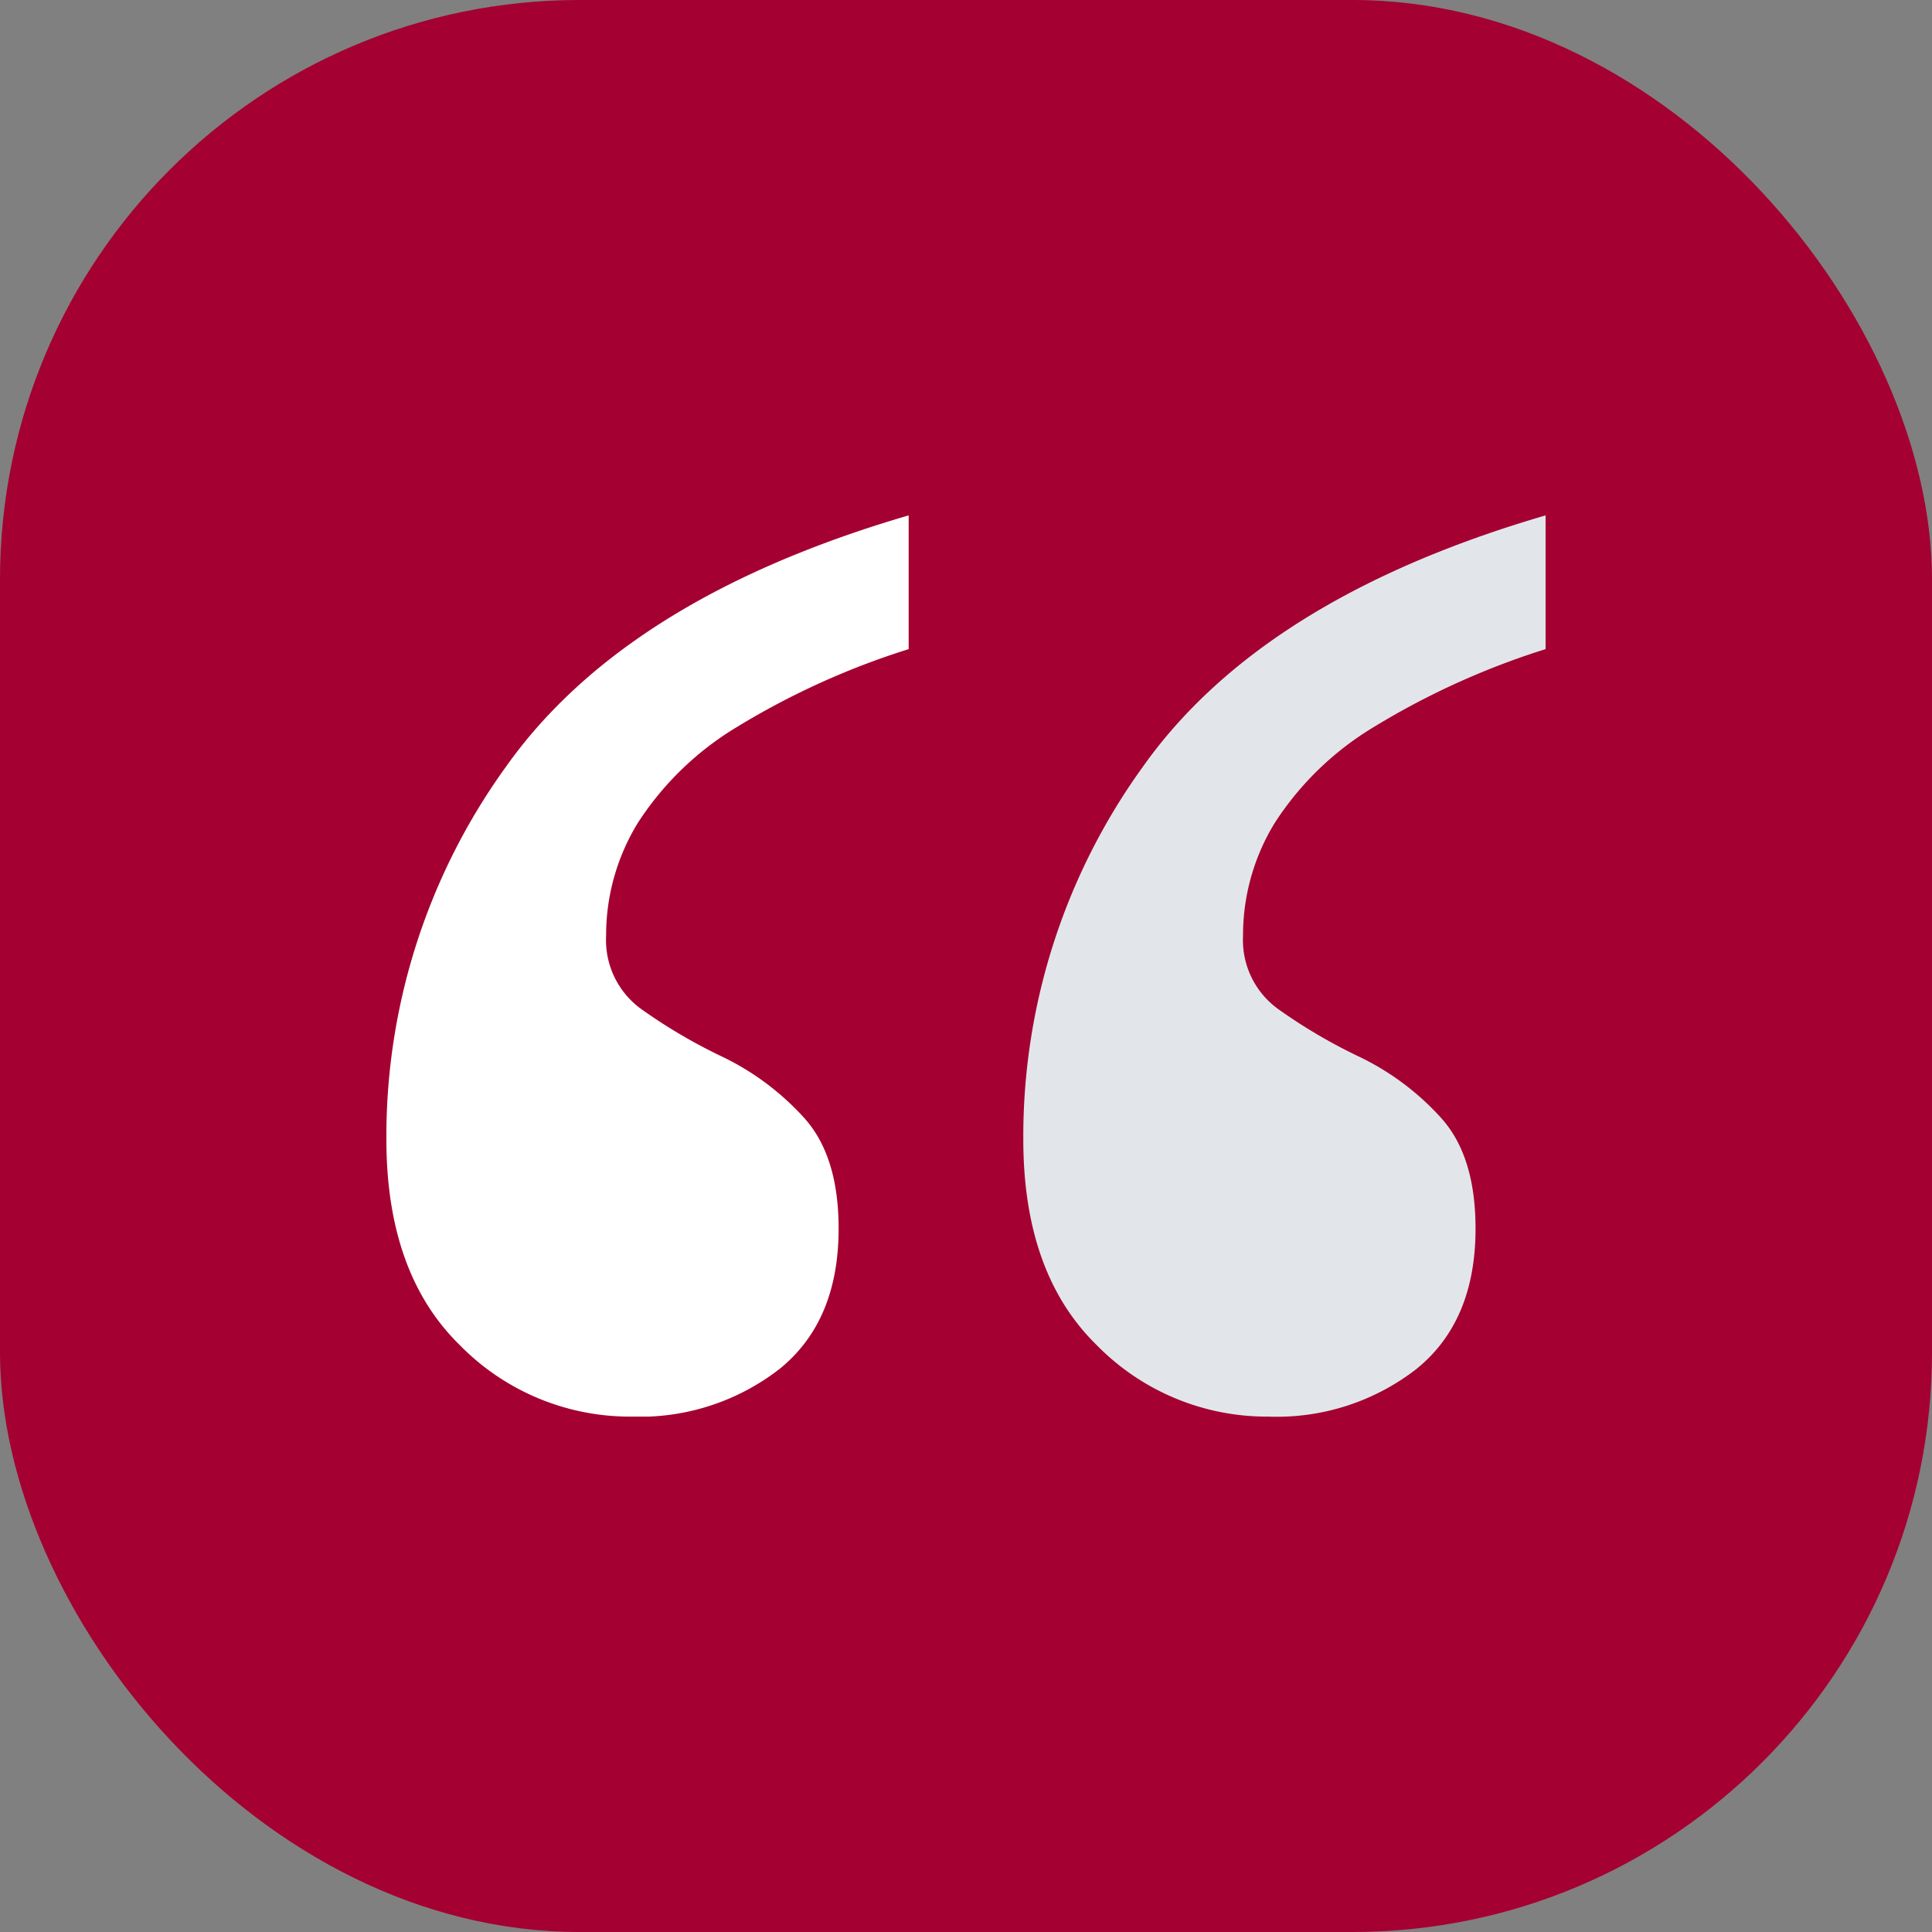
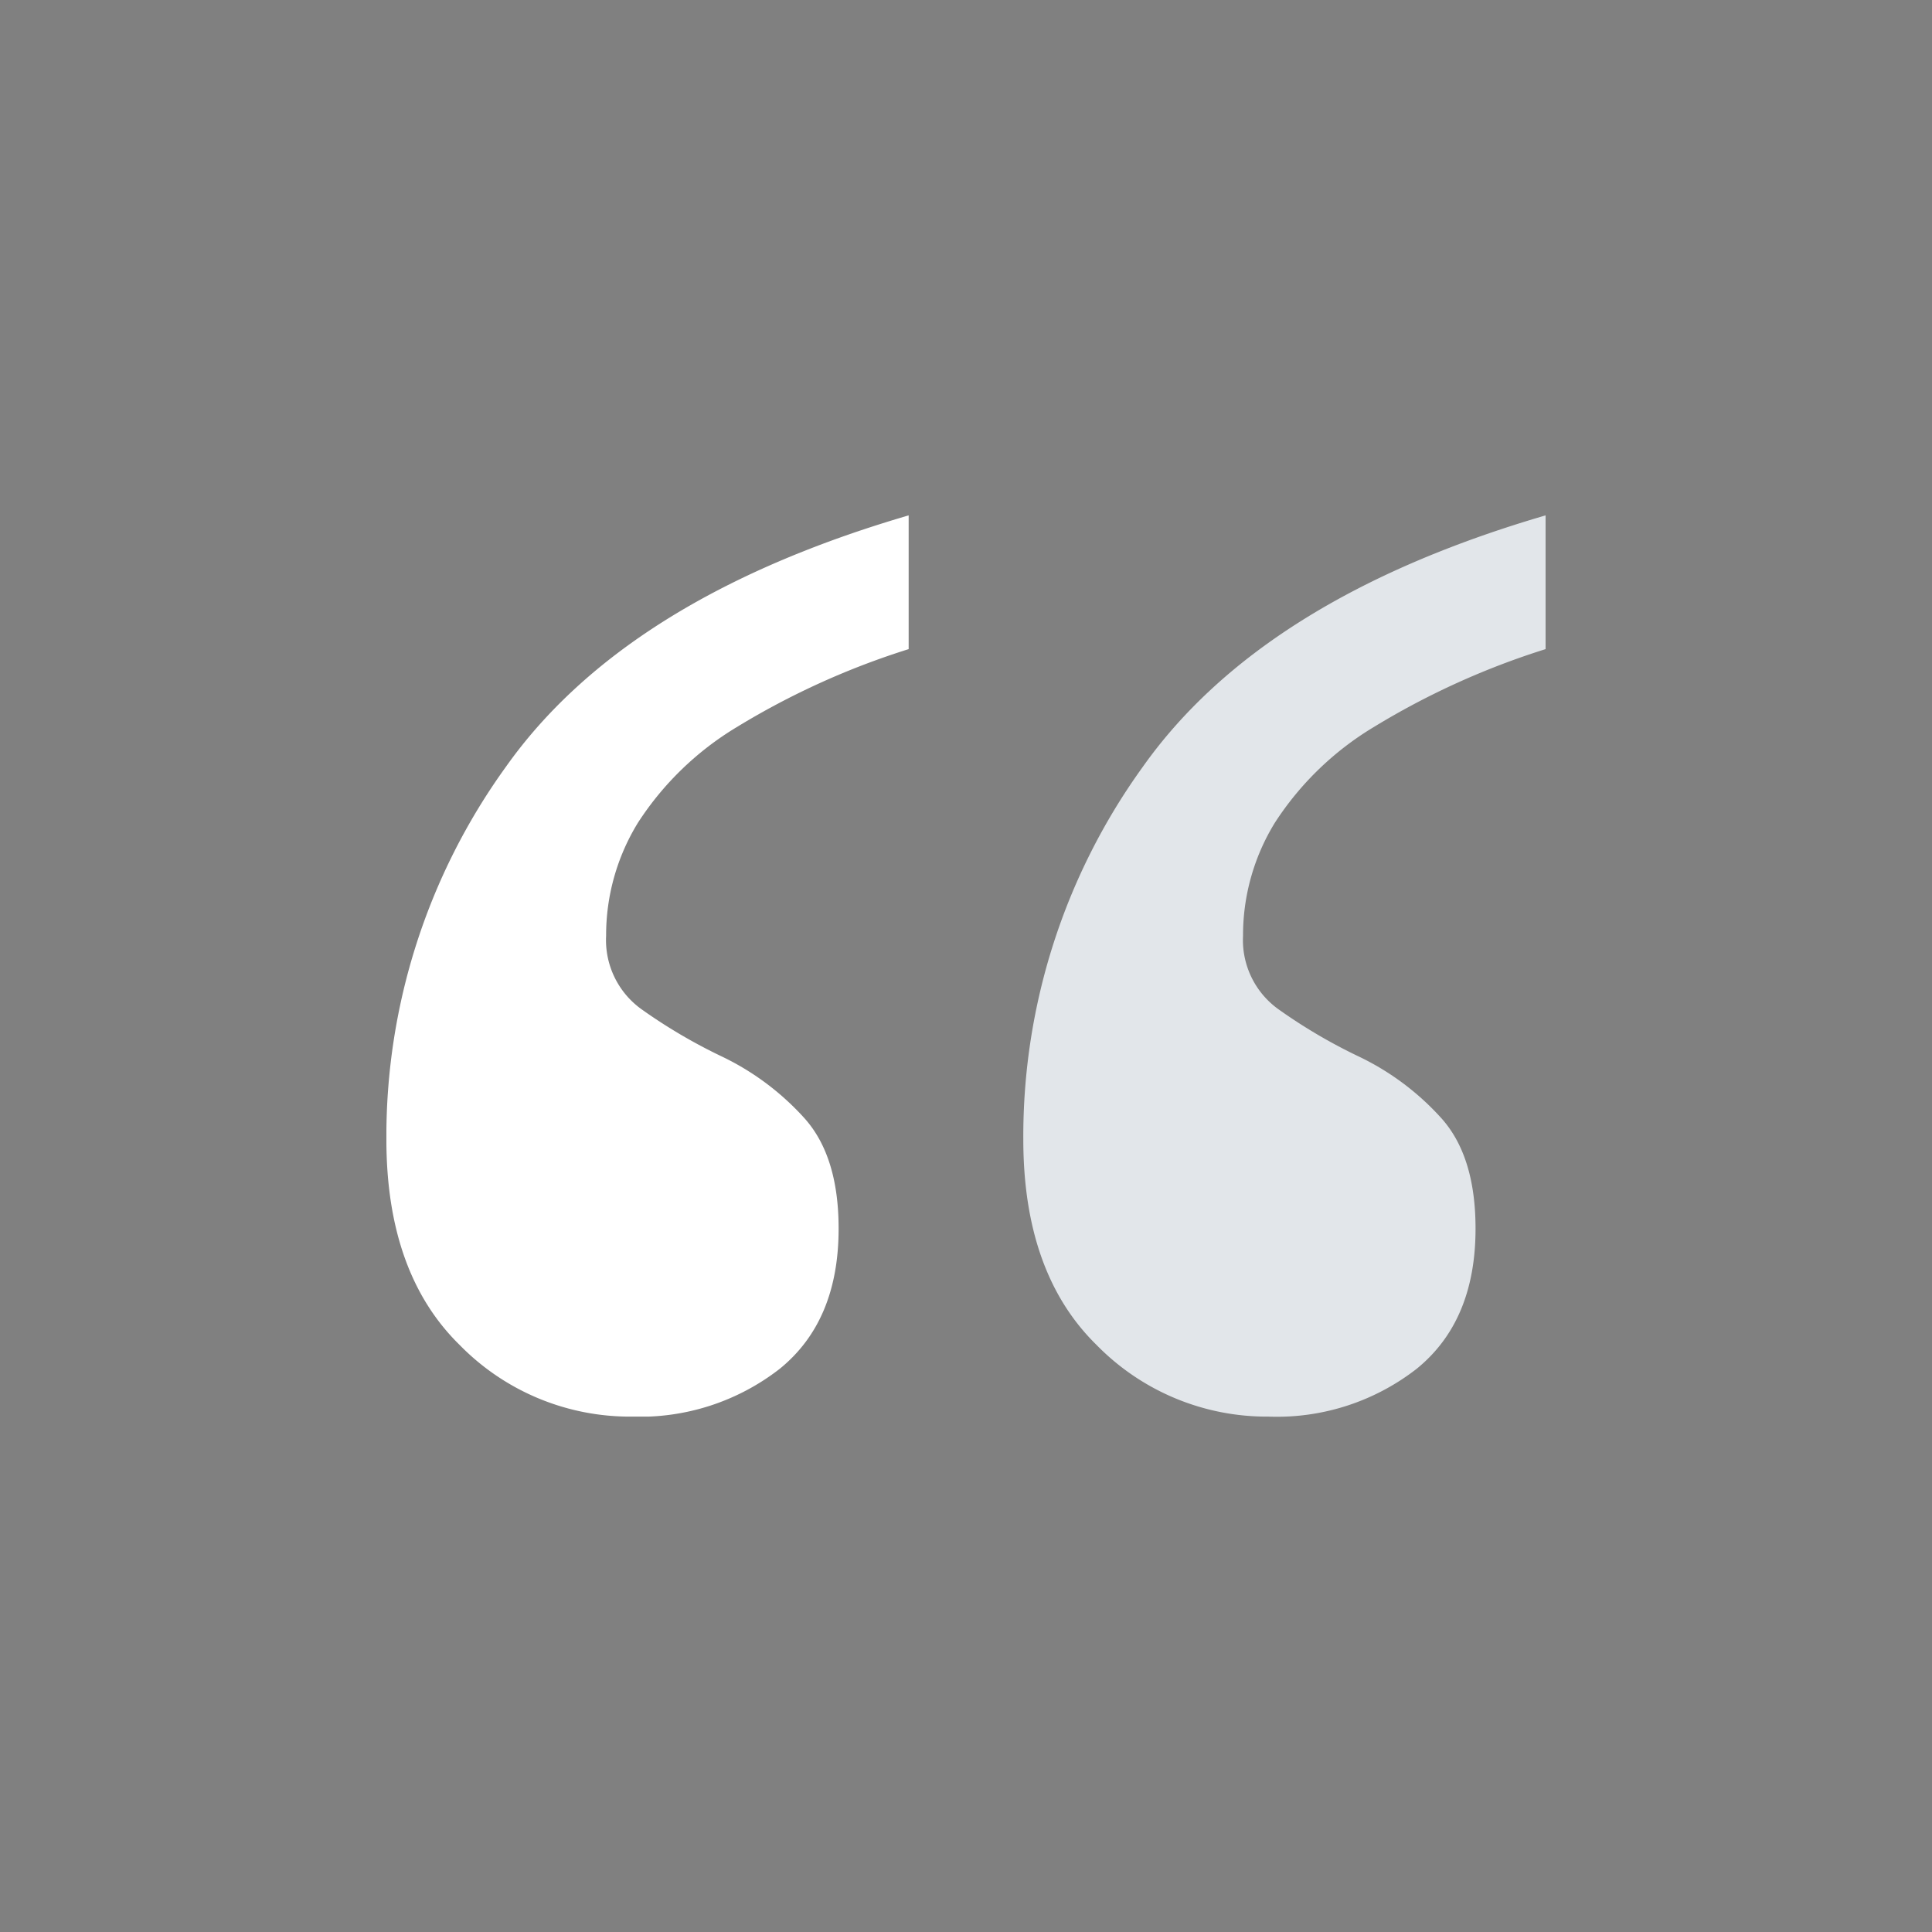
<svg xmlns="http://www.w3.org/2000/svg" version="1.1" width="1000" height="1000">
  <rect width="100%" height="100%" fill="#808080" stroke="none" />
  <g clip-path="url(#SvgjsClipPath1061)">
-     <rect width="1000" height="1000" fill="#a40031" />
    <g transform="matrix(7.668,0,0,7.668,200,266.759)">
      <svg version="1.1" width="78.246" height="60.834">
        <svg width="78.246" height="60.834" viewBox="0 0 78.246 60.834">
          <g id="Gruppe_1577" data-name="Gruppe 1577" transform="translate(78.246 60.834) rotate(180)">
            <path id="Pfad_7273" data-name="Pfad 7273" d="M0,51.806a52.207,52.207,0,0,0,11.608-5.267,20.572,20.572,0,0,0,6.664-6.449,14.5,14.5,0,0,0,2.15-7.631,5.741,5.741,0,0,0-2.365-4.944,36.224,36.224,0,0,0-5.482-3.224,17.9,17.9,0,0,1-5.482-4.084q-2.369-2.58-2.365-7.524,0-6.234,3.977-9.458A15.352,15.352,0,0,1,18.7,0,16.074,16.074,0,0,1,30.31,4.837q4.94,4.837,4.944,13.865a42.585,42.585,0,0,1-8.061,25.151Q19.132,55.245,0,60.834Z" transform="translate(0 0)" fill="#e2e6ea" />
            <path id="Pfad_7274" data-name="Pfad 7274" d="M14.4,51.806a52.207,52.207,0,0,0,11.608-5.267,20.572,20.572,0,0,0,6.664-6.449,14.5,14.5,0,0,0,2.15-7.631,5.741,5.741,0,0,0-2.365-4.944,36.225,36.225,0,0,0-5.482-3.224,17.932,17.932,0,0,1-5.482-4.084q-2.369-2.58-2.365-7.524,0-6.234,3.977-9.458A15.352,15.352,0,0,1,33.1,0,16.074,16.074,0,0,1,44.71,4.837q4.94,4.837,4.944,13.865a42.585,42.585,0,0,1-8.061,25.151Q33.532,55.245,14.4,60.834Z" transform="translate(28.593 0)" fill="#fff" />
          </g>
        </svg>
      </svg>
    </g>
  </g>
  <defs>
    <clipPath id="SvgjsClipPath1061">
      <rect width="1000" height="1000" x="0" y="0" rx="300" ry="300" />
    </clipPath>
  </defs>
</svg>